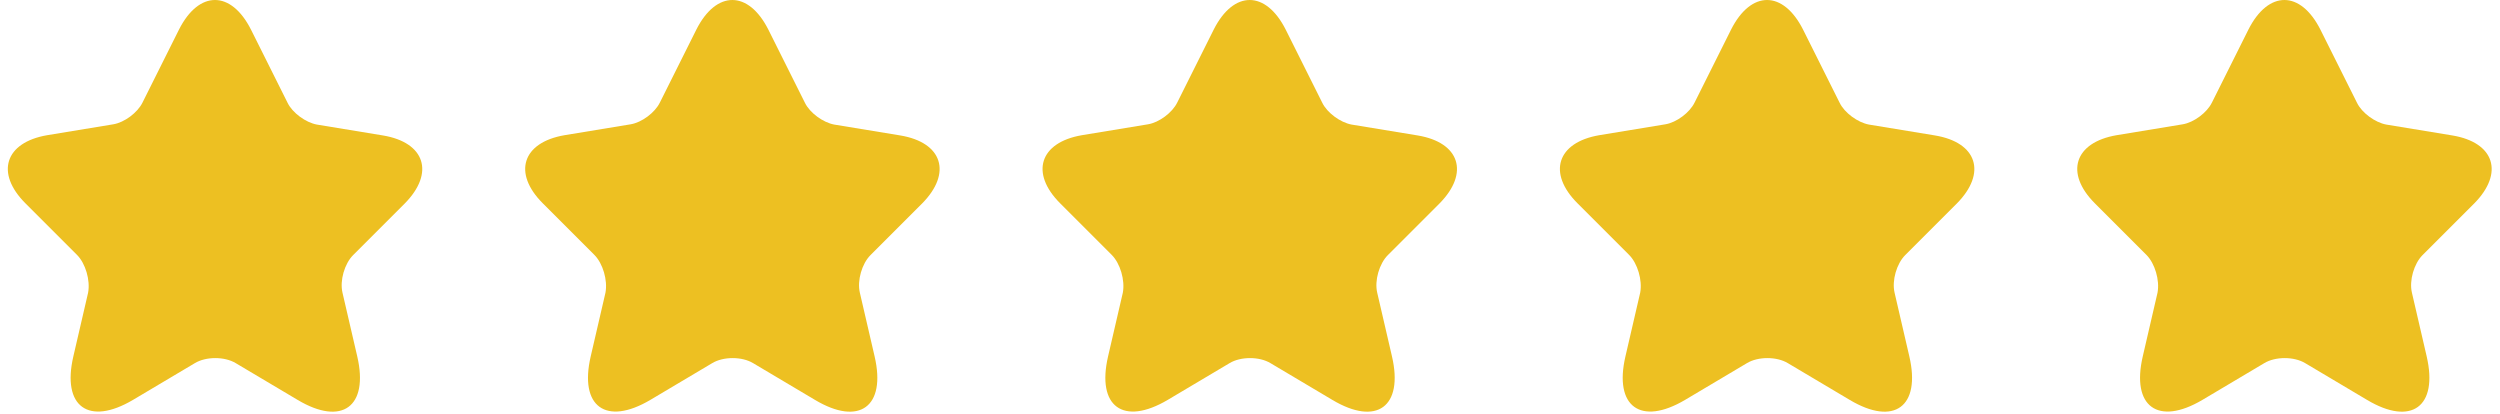
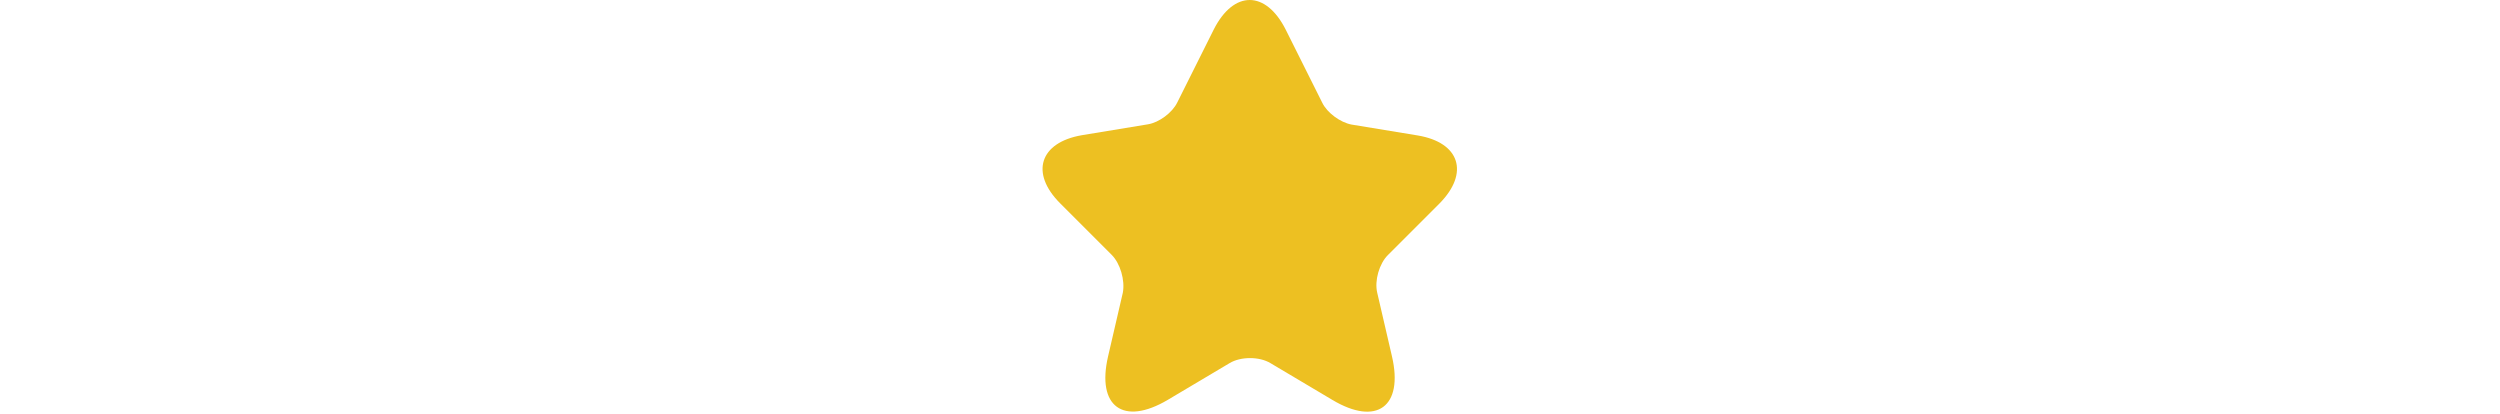
<svg xmlns="http://www.w3.org/2000/svg" width="181" height="30" viewBox="0 0 181 30" fill="none">
-   <path d="M18.176 2.154L20.82 7.443C21.177 8.175 22.133 8.869 22.94 9.019L27.722 9.806C30.779 10.313 31.492 12.526 29.297 14.739L25.565 18.471C24.946 19.09 24.59 20.309 24.796 21.19L25.865 25.804C26.709 29.442 24.759 30.868 21.552 28.955L17.069 26.292C16.263 25.804 14.913 25.804 14.106 26.292L9.624 28.955C6.417 30.849 4.466 29.442 5.31 25.804L6.379 21.19C6.548 20.29 6.192 19.071 5.573 18.452L1.841 14.72C-0.354 12.526 0.359 10.313 3.416 9.788L8.199 9C9.005 8.869 9.961 8.156 10.318 7.424L12.962 2.136C14.406 -0.715 16.732 -0.715 18.176 2.154Z" fill="#EDC022" />
-   <path d="M55.633 2.154L58.277 7.443C58.634 8.175 59.59 8.869 60.397 9.019L65.179 9.806C68.236 10.313 68.949 12.526 66.754 14.739L63.022 18.471C62.403 19.09 62.047 20.309 62.253 21.19L63.322 25.804C64.166 29.442 62.216 30.868 59.009 28.955L54.526 26.292C53.72 25.804 52.37 25.804 51.563 26.292L47.081 28.955C43.874 30.849 41.923 29.442 42.767 25.804L43.836 21.19C44.005 20.29 43.649 19.071 43.03 18.452L39.298 14.72C37.103 12.526 37.816 10.313 40.873 9.788L45.656 9C46.462 8.869 47.419 8.156 47.775 7.424L50.419 2.136C51.863 -0.715 54.189 -0.715 55.633 2.154Z" fill="#EDC022" />
  <path d="M93.09 2.154L95.734 7.443C96.091 8.175 97.047 8.869 97.854 9.019L102.636 9.806C105.693 10.313 106.406 12.526 104.212 14.739L100.479 18.471C99.86 19.09 99.504 20.309 99.71 21.19L100.779 25.804C101.623 29.442 99.673 30.868 96.466 28.955L91.984 26.292C91.177 25.804 89.827 25.804 89.02 26.292L84.538 28.955C81.331 30.849 79.38 29.442 80.224 25.804L81.293 21.19C81.462 20.29 81.106 19.071 80.487 18.452L76.755 14.72C74.561 12.526 75.273 10.313 78.33 9.788L83.113 9C83.919 8.869 84.876 8.156 85.232 7.424L87.876 2.136C89.32 -0.715 91.646 -0.715 93.09 2.154Z" fill="#EDC022" />
-   <path d="M130.547 2.154L133.191 7.443C133.548 8.175 134.504 8.869 135.311 9.019L140.093 9.806C143.15 10.313 143.863 12.526 141.669 14.739L137.936 18.471C137.317 19.09 136.961 20.309 137.167 21.19L138.236 25.804C139.08 29.442 137.13 30.868 133.923 28.955L129.441 26.292C128.634 25.804 127.284 25.804 126.477 26.292L121.995 28.955C118.788 30.849 116.837 29.442 117.681 25.804L118.75 21.19C118.919 20.29 118.563 19.071 117.944 18.452L114.212 14.72C112.017 12.526 112.73 10.313 115.787 9.788L120.57 9C121.376 8.869 122.333 8.156 122.689 7.424L125.333 2.136C126.777 -0.715 129.103 -0.715 130.547 2.154Z" fill="#EDC022" />
-   <path d="M168.002 2.154L170.647 7.443C171.003 8.175 171.959 8.869 172.766 9.019L177.548 9.806C180.605 10.313 181.318 12.526 179.124 14.739L175.391 18.471C174.773 19.09 174.416 20.309 174.623 21.19L175.692 25.804C176.535 29.442 174.585 30.868 171.378 28.955L166.896 26.292C166.089 25.804 164.739 25.804 163.932 26.292L159.45 28.955C156.243 30.849 154.293 29.442 155.136 25.804L156.205 21.19C156.374 20.29 156.018 19.071 155.399 18.452L151.667 14.72C149.473 12.526 150.185 10.313 153.242 9.788L158.025 9C158.831 8.869 159.788 8.156 160.144 7.424L162.788 2.136C164.232 -0.715 166.558 -0.715 168.002 2.154Z" fill="#EDC022" />
</svg>